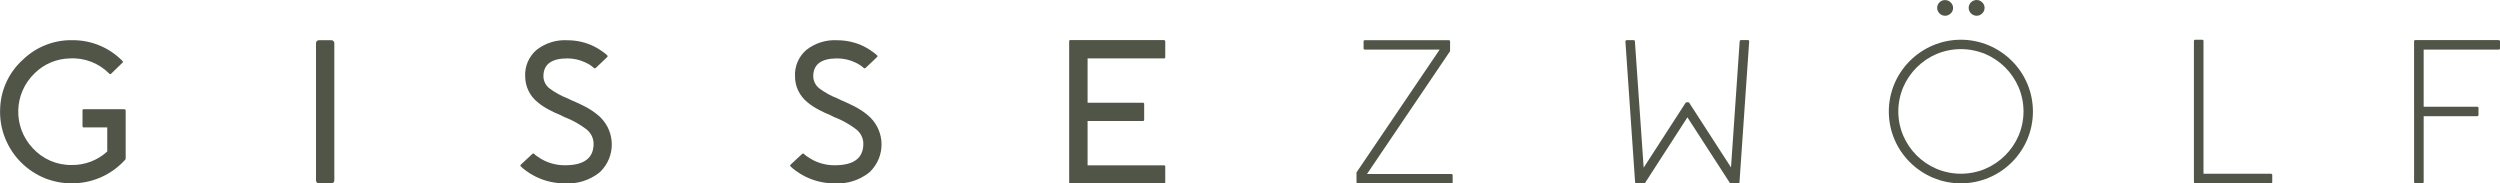
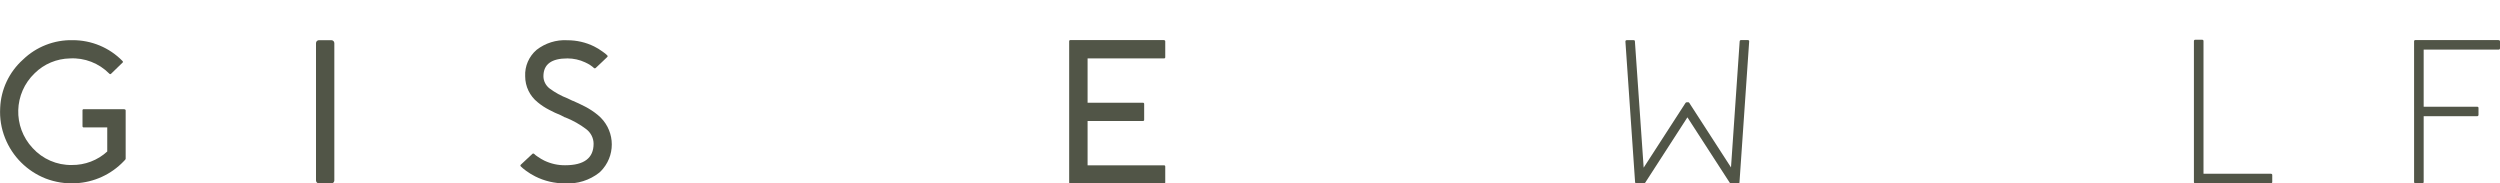
<svg xmlns="http://www.w3.org/2000/svg" id="Ebene_1" width="300" height="22" viewBox="0 0 300 22">
  <defs>
    <clipPath id="clippath">
      <rect width="300" height="22" style="fill:none;" />
    </clipPath>
  </defs>
  <g id="Group_1331">
    <g style="clip-path:url(#clippath);">
      <g id="Group_1330">
-         <path id="Path_3554" d="M162.95,22c-.08.01-.16-.04-.17-.13,0-.01,0-.03,0-.04v-1.09s0-.06.02-.08l9.96-14.71h-8.96c-.08.01-.16-.04-.17-.12,0-.01,0-.03,0-.04v-.8c-.01-.08.04-.16.13-.17.01,0,.03,0,.04,0h10.05c.1,0,.16.06.16.17v1.08s0,.07-.02.1l-9.95,14.71h10.11c.08-.01.16.05.17.13,0,.01,0,.03,0,.04v.8c.01.08-.04.16-.12.17-.01,0-.03,0-.04,0h-11.21Z" style="fill:#515547;" />
        <path id="Path_3555" d="M208.75,21.84c0,.08-.06.15-.15.16,0,0-.02,0-.02,0h-.88c-.05,0-.1-.03-.13-.07l-5.08-7.85-5.07,7.85s-.09.08-.15.07h-.89c-.08,0-.16-.05-.17-.13,0,0,0-.02,0-.02l-1.16-16.86c0-.11.05-.17.17-.17h.81c.08-.01.15.04.16.12,0,.01,0,.03,0,.04l1.05,15.14,5.03-7.78s.08-.07.13-.07h.17c.06-.01.12.02.14.07l5.01,7.75,1.04-15.12c0-.08.06-.15.14-.16,0,0,.02,0,.02,0h.81c.12,0,.18.06.17.17l-1.16,16.86Z" style="fill:#515547;" />
-         <path id="Path_3556" d="M237.86,1.61c-.17.18-.41.28-.66.28-.25,0-.5-.1-.68-.28-.18-.18-.28-.42-.28-.67,0-.25.1-.49.28-.66.18-.18.42-.28.68-.28.25,0,.49.1.66.28.19.17.29.41.29.66,0,.26-.1.5-.29.67M234.08,1.61c-.17.18-.41.28-.66.28-.25,0-.5-.1-.68-.28-.18-.18-.28-.42-.28-.67,0-.25.1-.49.28-.66.18-.18.42-.28.68-.27.25,0,.49.1.66.28.19.17.29.41.29.66,0,.26-.1.5-.29.67M232.39,6.48c-1.8.77-3.23,2.19-4,3.98-.79,1.86-.79,3.96,0,5.82.77,1.79,2.2,3.22,4,3.98,1.87.78,3.97.78,5.84,0,1.8-.77,3.23-2.19,4-3.98.79-1.86.79-3.96,0-5.82-.77-1.79-2.2-3.22-4-3.98-1.87-.78-3.97-.78-5.84,0M231.94,21.32c-2.07-.88-3.72-2.52-4.6-4.58-.91-2.14-.91-4.57,0-6.71.88-2.06,2.53-3.7,4.6-4.58,2.15-.91,4.58-.91,6.73,0,2.07.88,3.72,2.52,4.6,4.58.91,2.14.91,4.57,0,6.71-.88,2.06-2.53,3.71-4.6,4.58-2.15.91-4.58.91-6.73,0" style="fill:#515547;" />
        <path id="Path_3557" d="M263.44,22c-.08.01-.16-.04-.17-.13,0-.01,0-.03,0-.04V4.93c0-.1.06-.16.17-.16h.81c.11,0,.17.05.17.16v15.92h8.08c.08-.01.16.05.17.13,0,.01,0,.03,0,.04v.8c.01.08-.04.16-.13.17-.01,0-.03,0-.04,0h-9.05Z" style="fill:#515547;" />
        <path id="Path_3558" d="M299.83,4.82c.08-.01.16.04.17.13,0,.01,0,.03,0,.04v.79c.01.08-.05.16-.13.17-.01,0-.03,0-.04,0h-8.99v6.86h6.41c.08-.01.16.04.17.12,0,.01,0,.03,0,.04v.8c.01.08-.05.16-.13.17-.01,0-.03,0-.04,0h-6.41v7.88c.01.08-.05.16-.13.17-.01,0-.03,0-.04,0h-.81c-.08.01-.16-.04-.17-.13,0-.01,0-.03,0-.04V4.98c-.01-.08.04-.16.12-.17.01,0,.03,0,.04,0h9.97Z" style="fill:#515547;" />
        <path id="Path_3559" d="M14.92,13.12c.08-.01.15.04.16.12,0,.01,0,.02,0,.04v5.77s-.02.08-.05.11l-.17.18c-1.51,1.59-3.58,2.54-5.78,2.65-1.23.07-2.46-.13-3.61-.57-2.22-.88-3.98-2.63-4.86-4.85C.15,15.42-.05,14.19.02,12.96c.09-2.22,1.07-4.31,2.73-5.8,1.6-1.55,3.76-2.39,5.98-2.34,2.25,0,4.4.89,5.97,2.5.06.05.07.14.01.2,0,0-.02.02-.03.02l-1.35,1.31c-.05.06-.14.06-.2,0,0,0-.01-.01-.02-.02-1.24-1.25-2.96-1.92-4.72-1.82-1.58.03-3.1.66-4.22,1.77-2.54,2.42-2.65,6.42-.26,8.98,1.2,1.32,2.91,2.07,4.7,2.04,1.58.02,3.1-.56,4.26-1.62v-2.89h-2.81c-.08.01-.14-.04-.16-.12,0-.01,0-.03,0-.04v-1.87c-.01-.08.04-.15.12-.16.01,0,.03,0,.04,0h4.85Z" style="fill:#515547;" />
        <path id="Rectangle_203" d="M38.28,4.82h1.48c.2,0,.36.16.36.36h0v16.47c0,.2-.16.36-.36.36h-1.48c-.2,0-.36-.16-.36-.36V5.18c0-.2.16-.36.36-.36Z" style="fill:#515547;" />
        <path id="Path_3560" d="M68.73,12.09c.15.06.27.12.35.16l.36.16c.28.13.54.26.77.38.54.28,1.06.62,1.53,1.01,1.96,1.61,2.24,4.49.63,6.44-.14.17-.29.33-.46.48-1.16.91-2.62,1.37-4.09,1.29-1.25,0-2.48-.28-3.59-.84-.39-.2-.76-.42-1.11-.68-.13-.1-.25-.19-.37-.29-.09-.07-.17-.15-.24-.22-.06-.04-.08-.13-.04-.19,0-.01.02-.03.04-.04l1.37-1.28c.05-.06.15-.06.21-.01,0,0,0,0,.01.01.06.05.12.1.18.16.08.06.17.13.27.19.25.17.51.33.78.46.78.37,1.63.56,2.49.55,2.27,0,3.41-.86,3.41-2.58,0-.68-.33-1.32-.87-1.74-.77-.59-1.62-1.06-2.52-1.42h-.04s-.57-.29-.57-.29l-.3-.13-.33-.14c-.26-.12-.49-.24-.7-.35-.49-.25-.95-.55-1.37-.9-.96-.76-1.51-1.91-1.51-3.13-.06-1.21.45-2.37,1.36-3.16,1.05-.82,2.37-1.24,3.71-1.16,1.11,0,2.21.25,3.2.74.35.17.68.38,1,.61.11.08.22.16.34.25.08.07.15.14.22.2.09.07.09.15,0,.23l-.67.64-.69.65c-.06.06-.15.07-.22.01-.05-.05-.1-.1-.16-.14-.07-.06-.15-.11-.23-.17-.21-.14-.44-.27-.67-.37-.66-.31-1.39-.47-2.12-.47-1.92,0-2.88.71-2.88,2.14,0,.57.28,1.11.73,1.46.67.5,1.4.9,2.18,1.2l.04.02.56.27Z" style="fill:#515547;" />
-         <path id="Path_3561" d="M101.1,12.09c.15.06.27.12.35.16l.36.16c.28.13.54.26.77.38.54.28,1.06.62,1.53,1.01,1.96,1.61,2.24,4.49.63,6.44-.14.17-.29.33-.46.48-1.16.91-2.62,1.37-4.09,1.29-1.25,0-2.48-.28-3.59-.84-.39-.2-.76-.42-1.11-.68-.13-.1-.25-.19-.37-.29-.09-.07-.17-.15-.24-.22-.06-.04-.08-.13-.04-.19,0-.01.02-.03.04-.04l1.37-1.28c.05-.06.15-.06.21-.01,0,0,0,0,.01.01.06.05.12.1.18.16.09.07.17.13.27.19.25.17.51.33.78.46.78.37,1.63.56,2.49.55,2.27,0,3.41-.86,3.41-2.58,0-.68-.33-1.32-.87-1.74-.77-.59-1.62-1.06-2.52-1.42h-.04s-.57-.29-.57-.29l-.3-.13-.33-.14c-.26-.12-.49-.24-.7-.35-.49-.25-.95-.55-1.37-.9-.95-.76-1.51-1.91-1.5-3.13-.06-1.2.44-2.37,1.36-3.16,1.05-.82,2.37-1.24,3.71-1.16,1.11,0,2.21.25,3.2.74.35.17.68.38,1,.61.11.08.22.16.34.25.08.07.15.14.22.2.09.07.09.15,0,.23l-.67.64-.69.65c-.06.06-.15.07-.22.01-.05-.05-.1-.1-.16-.14-.07-.06-.15-.11-.23-.17-.21-.14-.44-.27-.67-.37-.66-.31-1.39-.47-2.12-.47-1.92,0-2.88.71-2.88,2.14,0,.57.28,1.11.73,1.46.67.5,1.4.9,2.18,1.2l.04.02.55.27Z" style="fill:#515547;" />
        <path id="Path_3562" d="M139.67,4.82c.08-.01.15.04.16.12,0,.01,0,.03,0,.04v1.87c.01.08-.04.15-.12.16-.01,0-.03,0-.04,0h-9.16v5.32h6.63c.08-.01.15.04.16.12,0,.01,0,.03,0,.04v1.87c.01.08-.04.15-.12.16-.01,0-.03,0-.04,0h-6.63v5.32h9.16c.08-.01.15.04.16.12,0,.01,0,.03,0,.04v1.87c.01.08-.04.14-.12.16-.01,0-.03,0-.04,0h-11.21c-.08.01-.15-.04-.16-.12,0-.01,0-.03,0-.04V4.97c-.01-.08.04-.15.12-.16.01,0,.03,0,.04,0h11.21Z" style="fill:#515547;" />
      </g>
    </g>
  </g>
</svg>